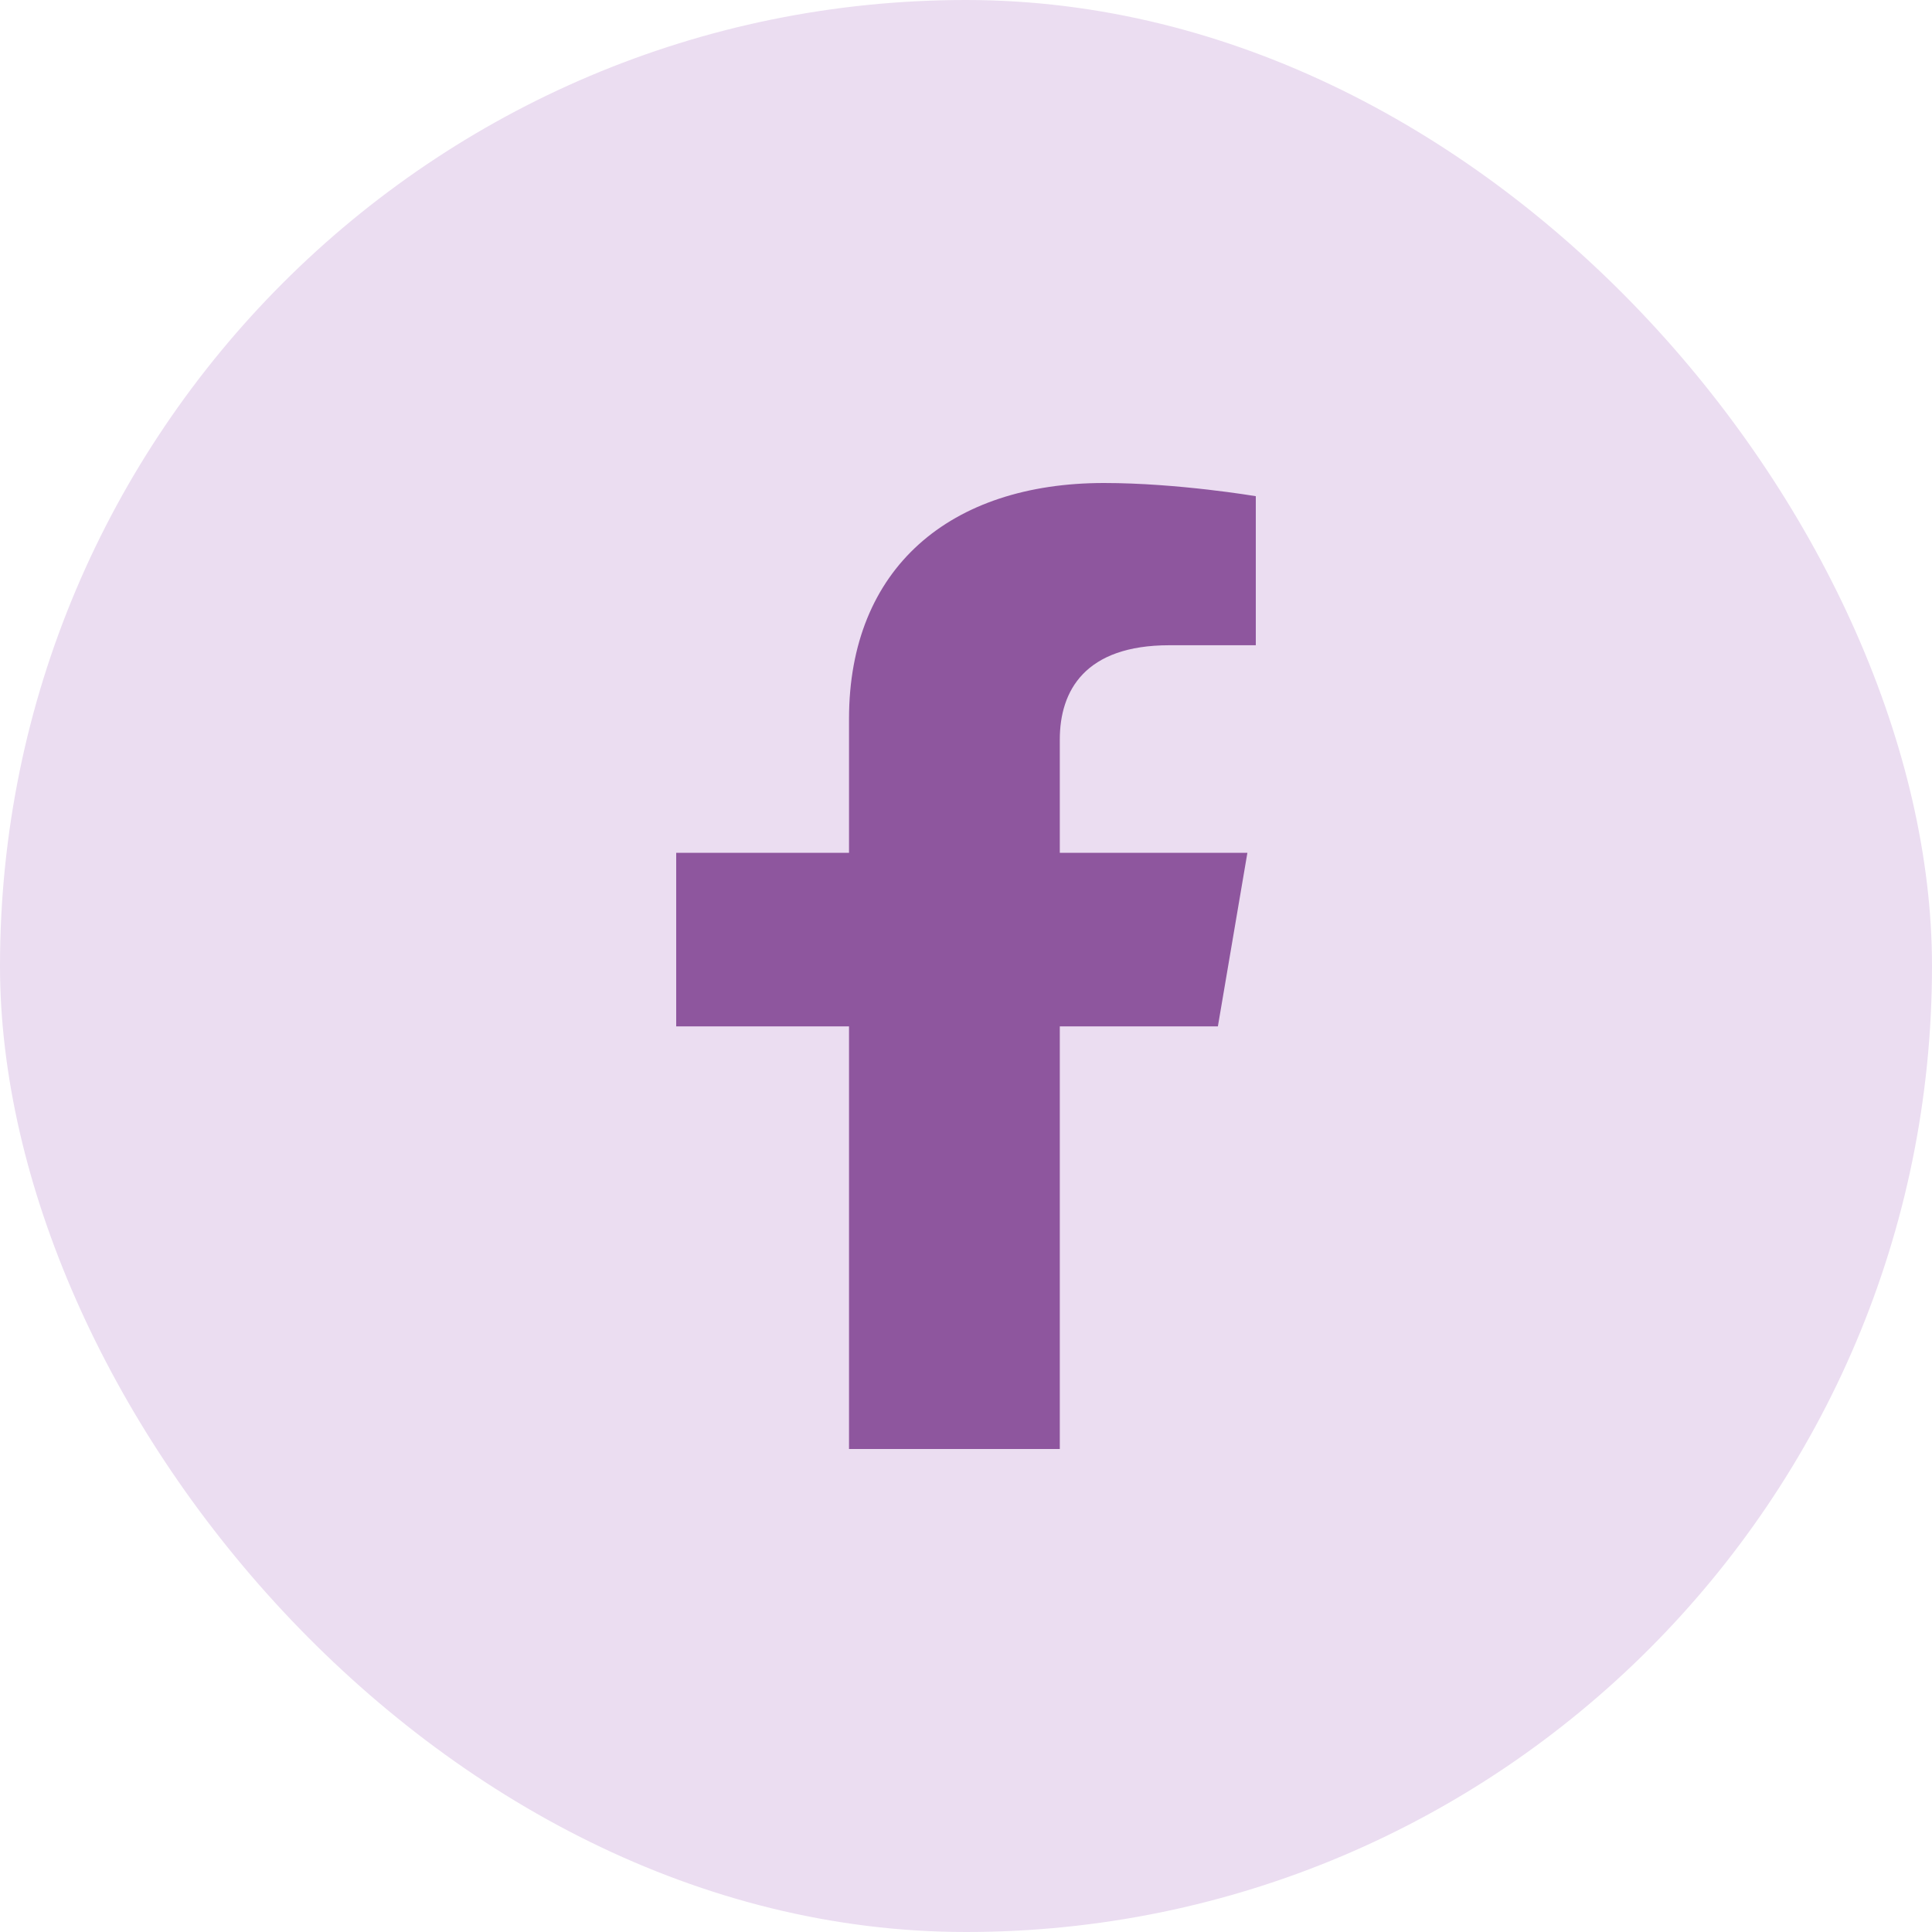
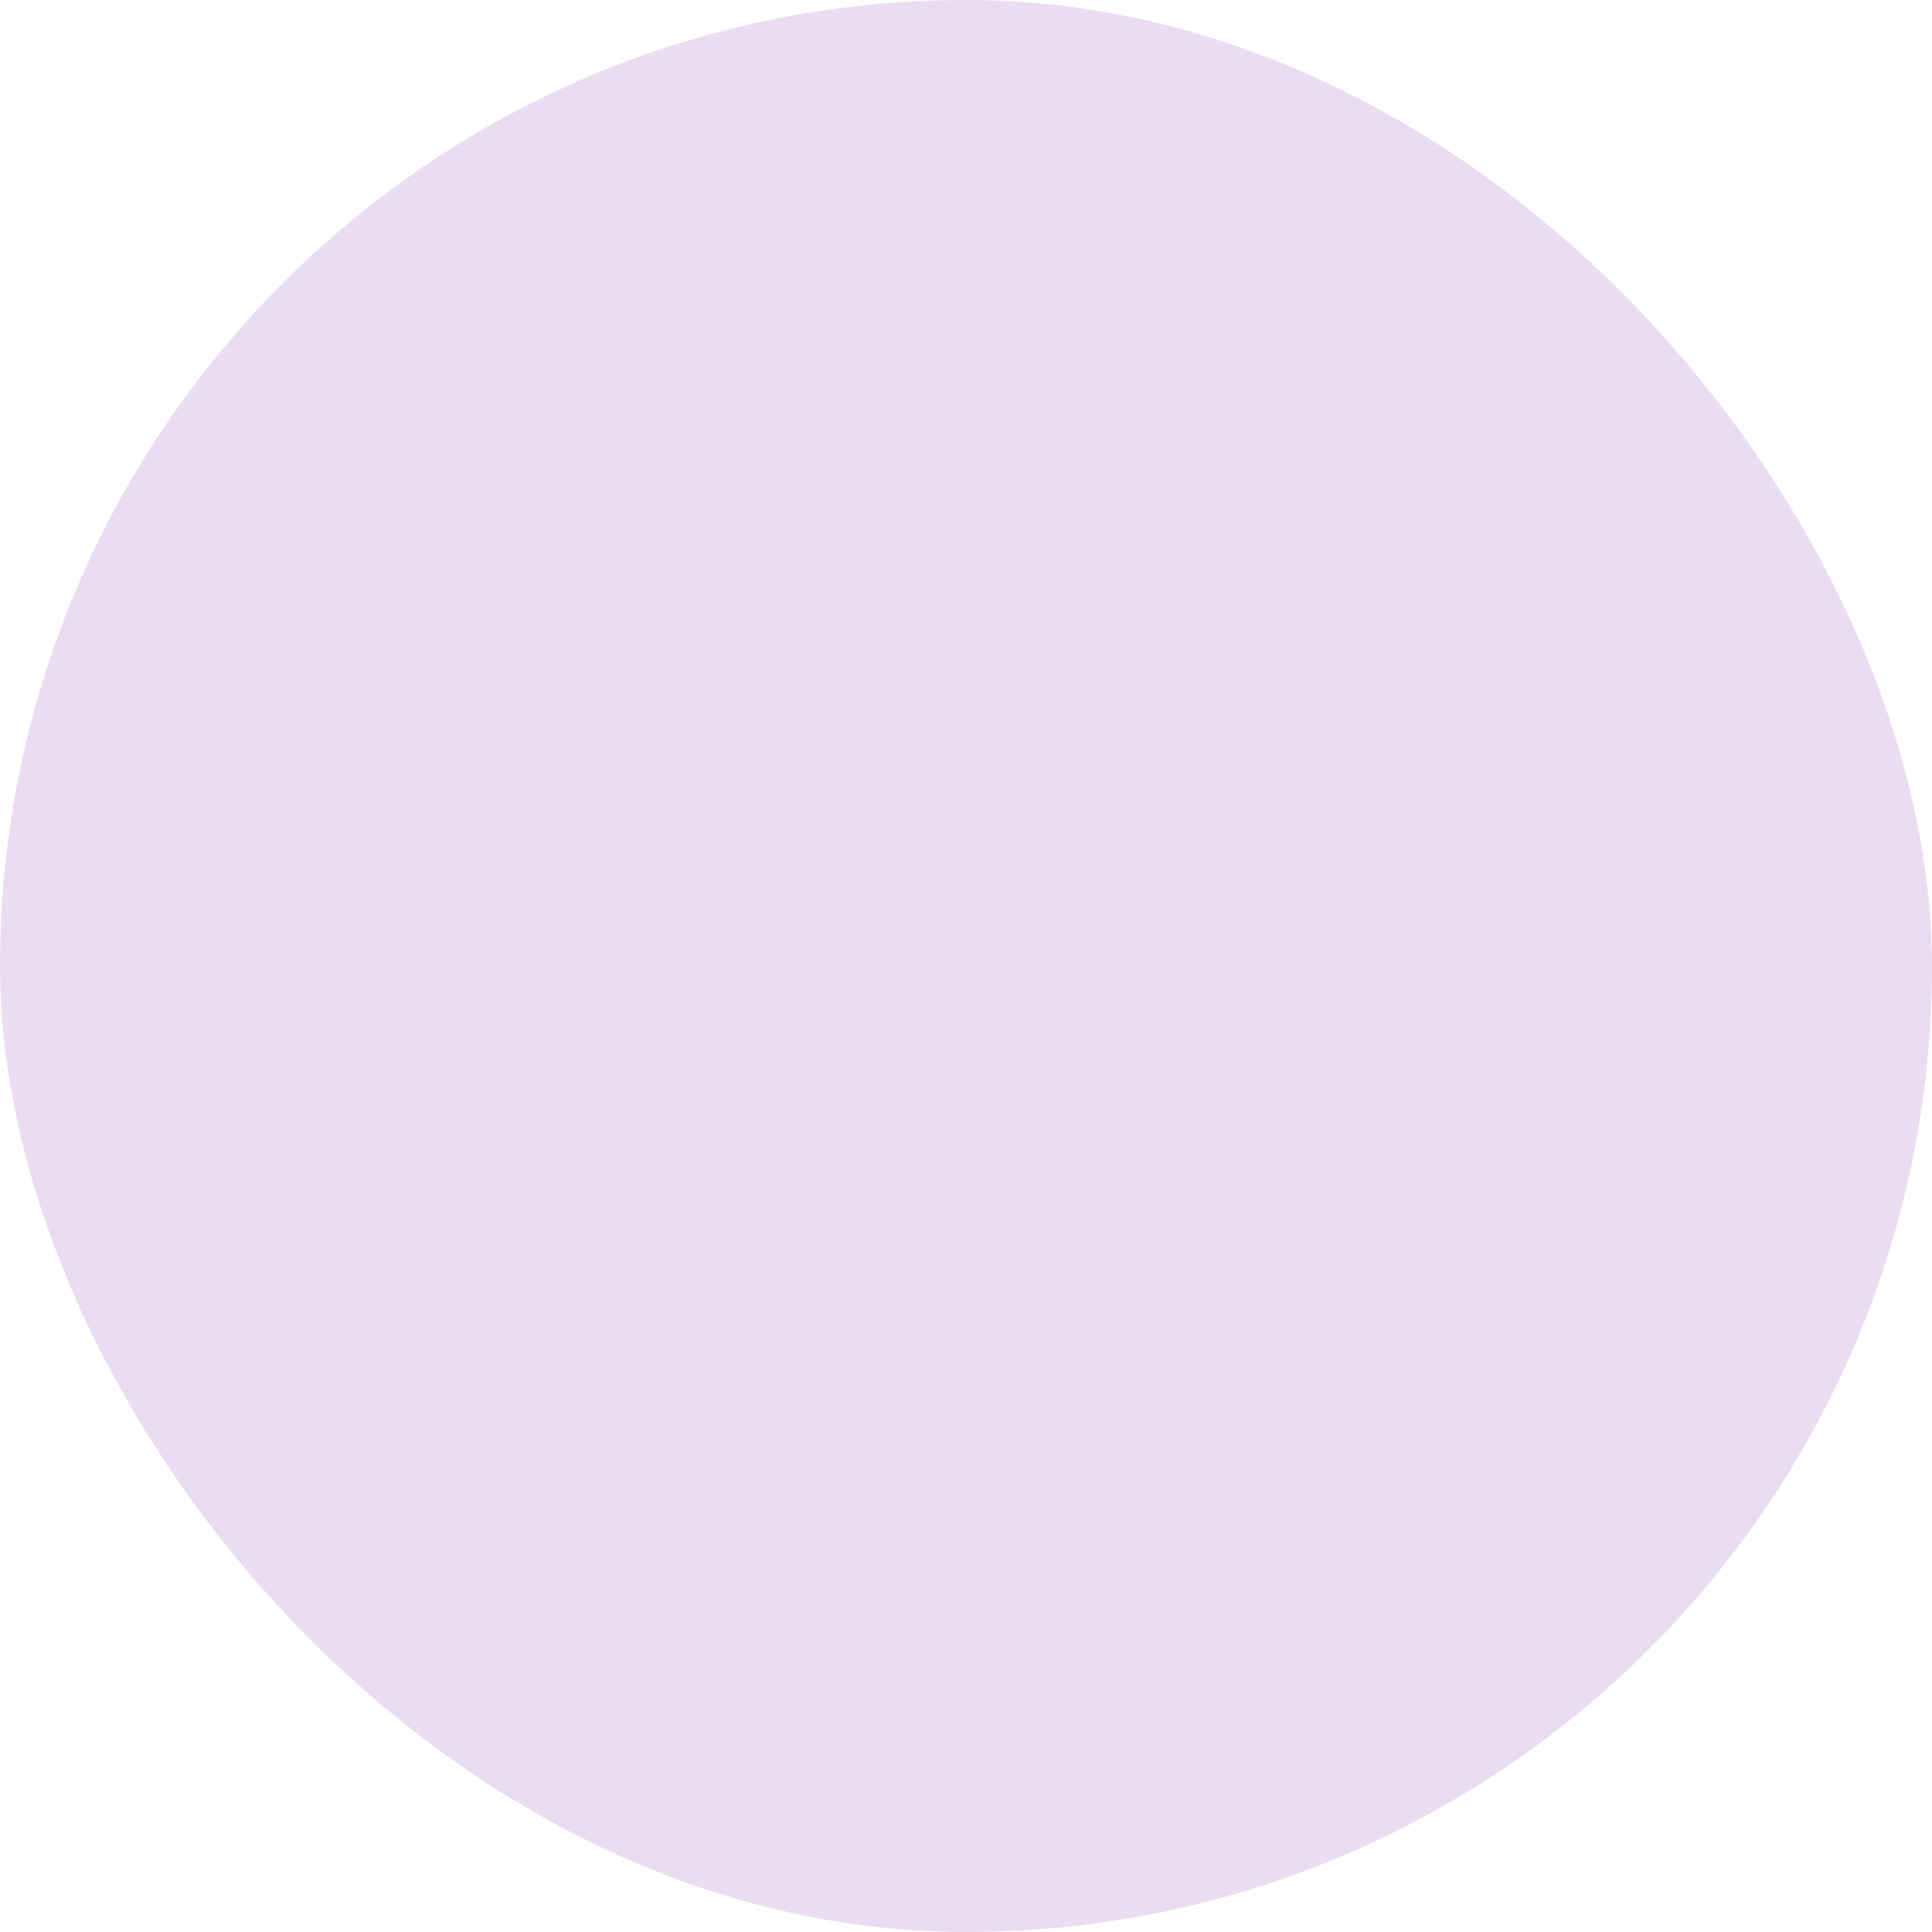
<svg xmlns="http://www.w3.org/2000/svg" width="40" height="40" viewBox="0 0 40 40" fill="none">
  <rect width="40" height="40" rx="20" fill="#EBDDF1" />
-   <path d="M25.215 21.25H21.942V30H17.578V21.25H14V17.656H17.578V14.883C17.578 11.758 19.673 10 22.858 10C24.386 10 26 10.273 26 10.273V13.359H24.211C22.465 13.359 21.942 14.297 21.942 15.312V17.656H25.826L25.215 21.25Z" fill="#8E569E" />
</svg>